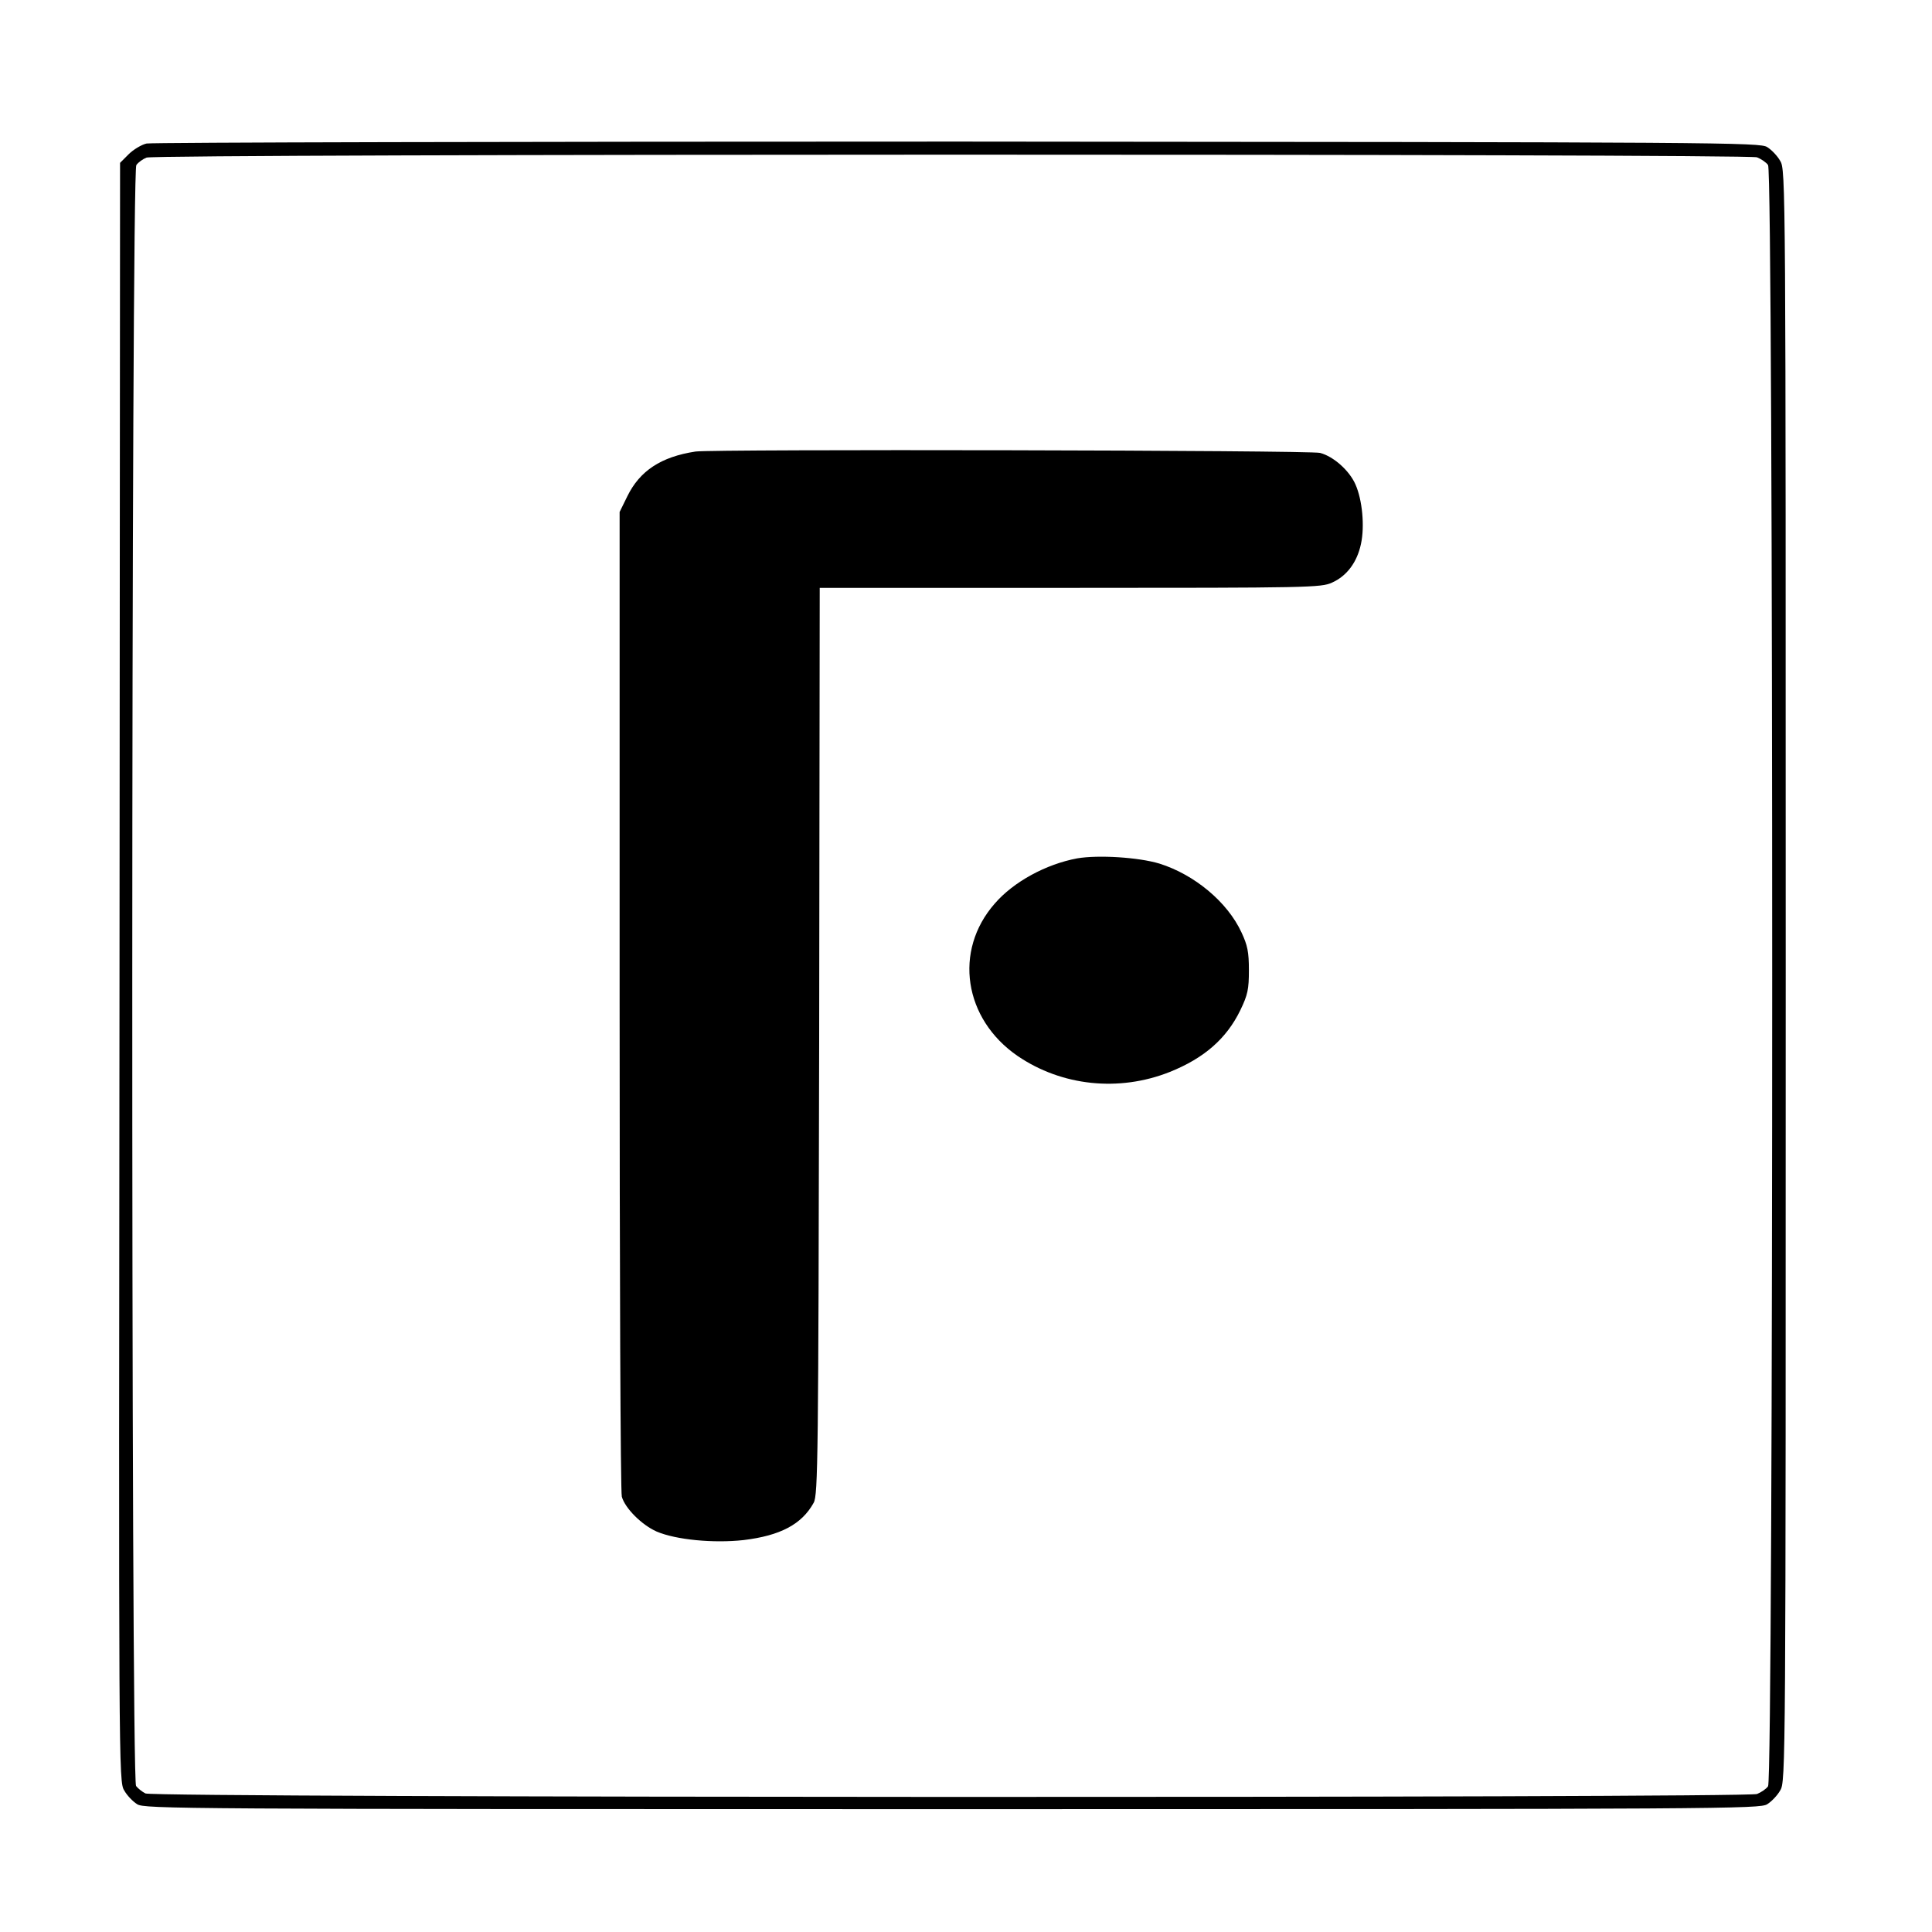
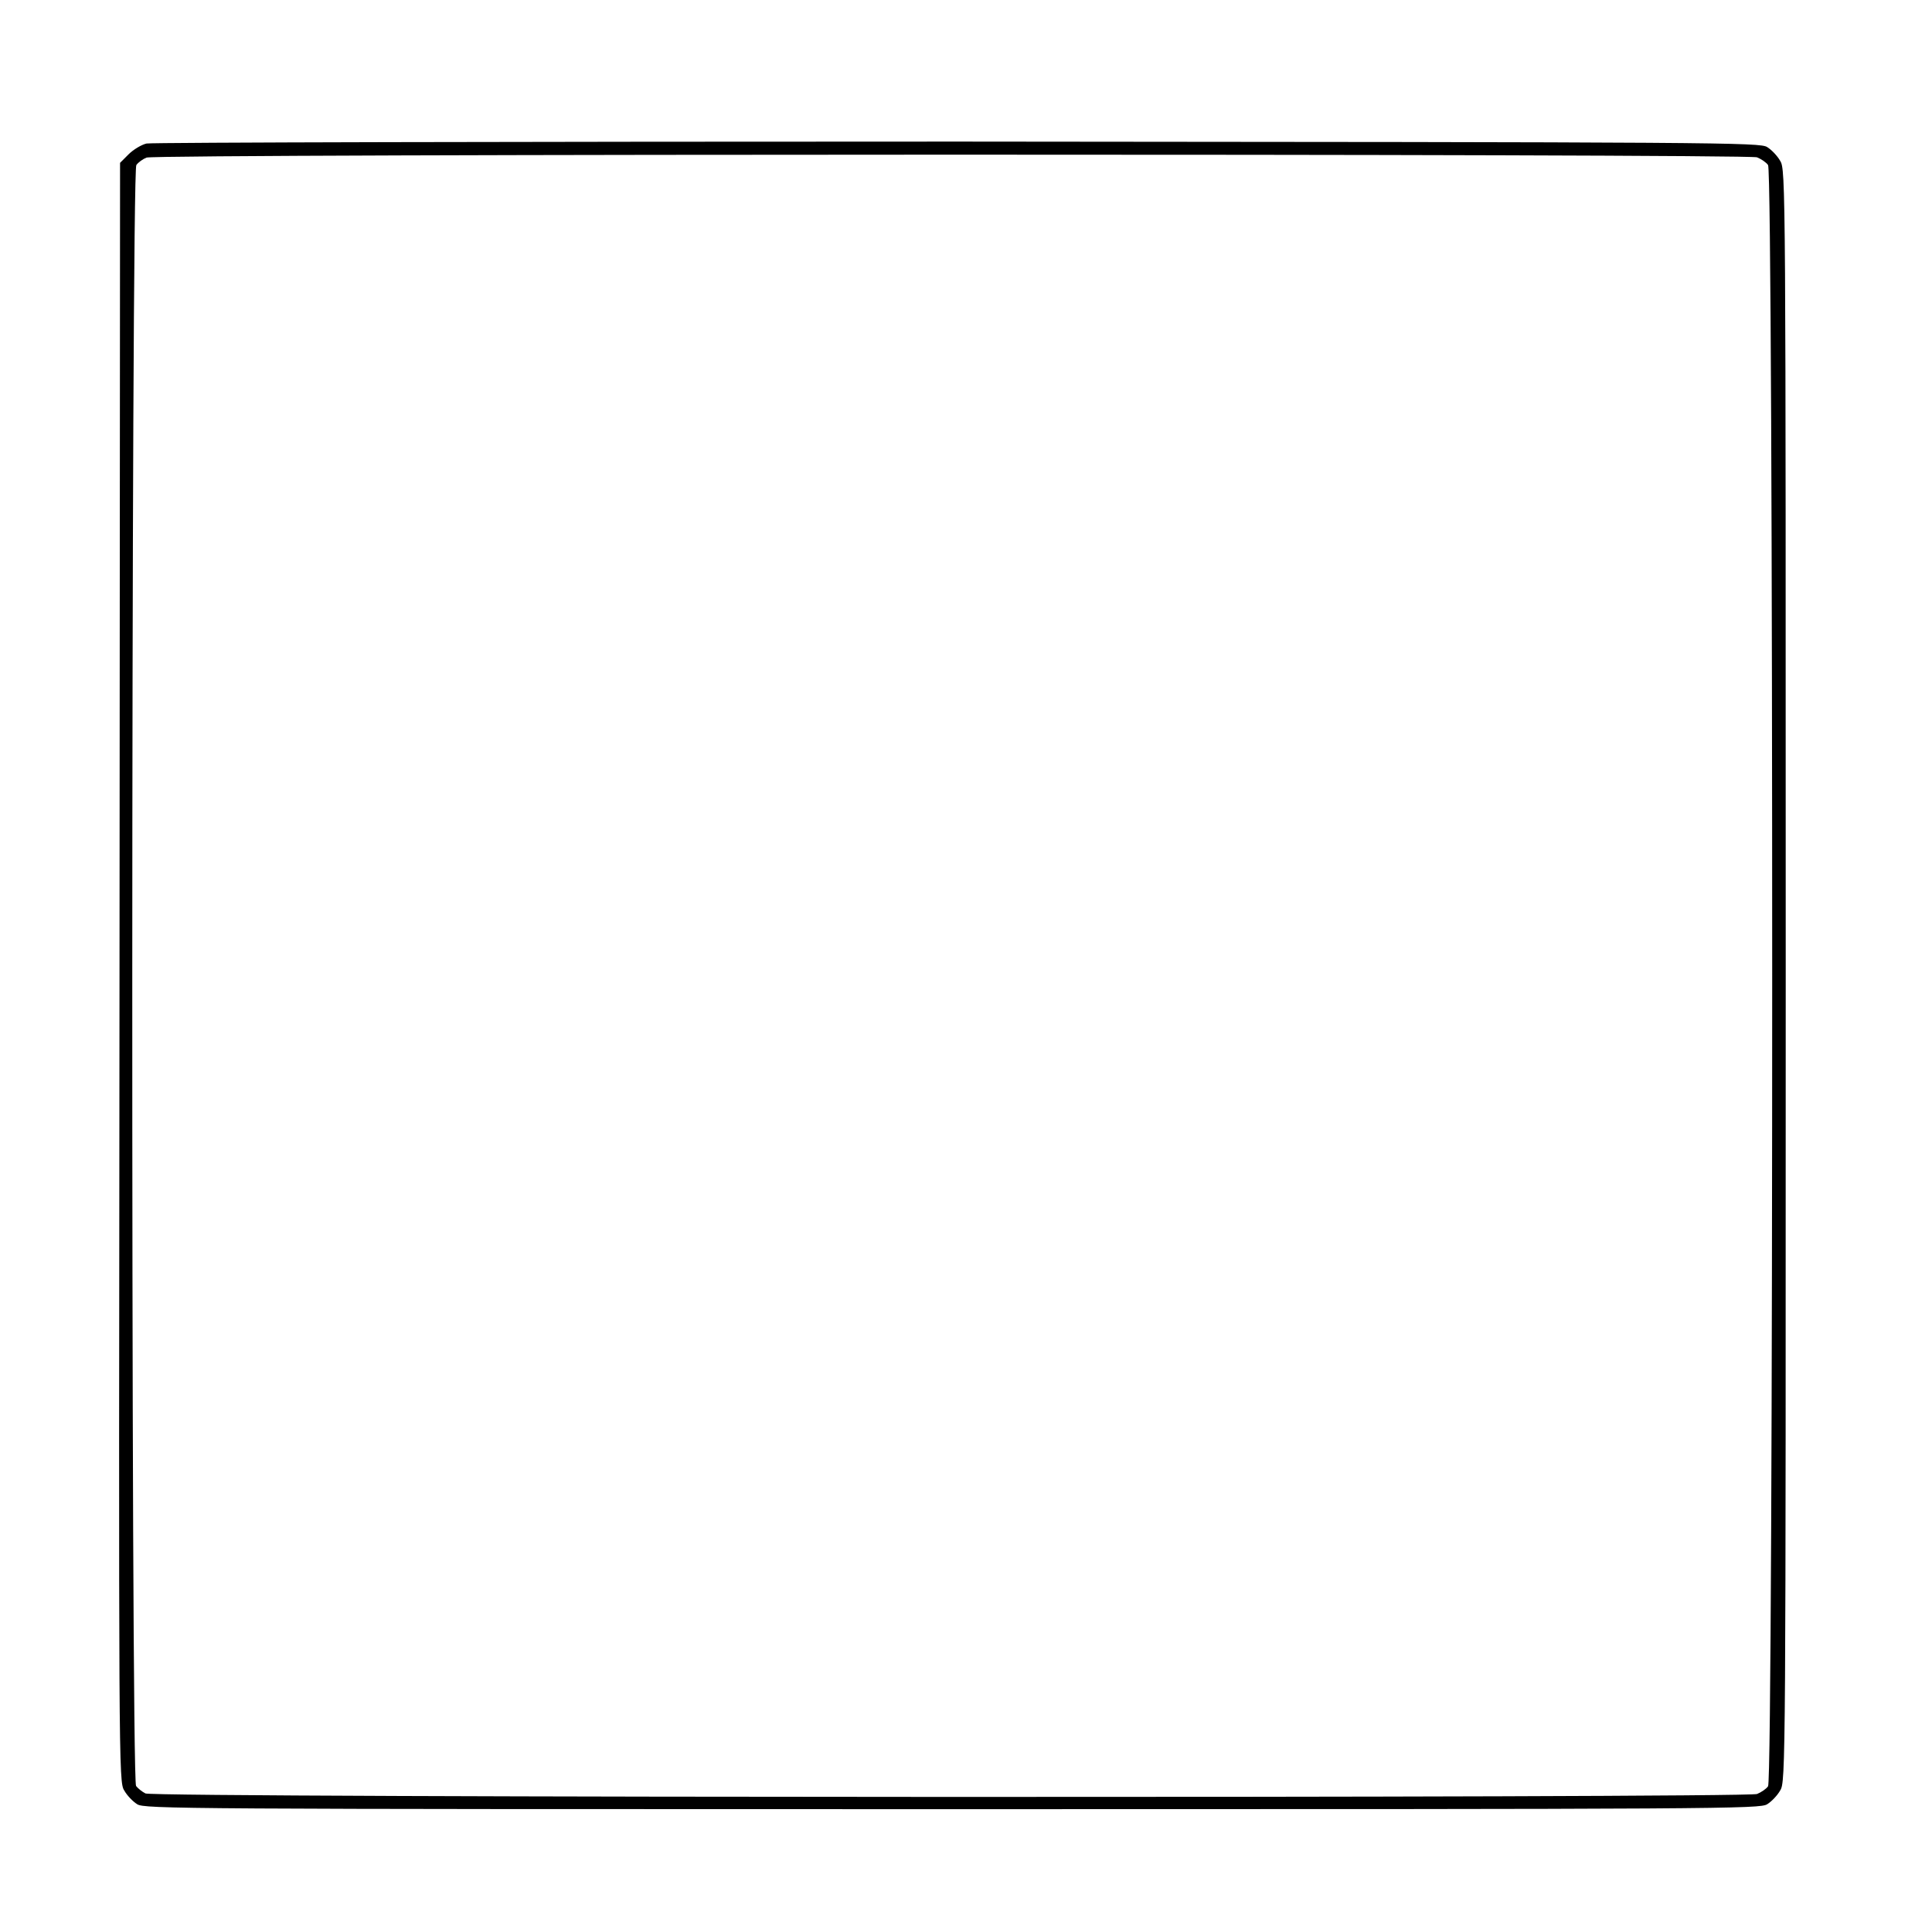
<svg xmlns="http://www.w3.org/2000/svg" version="1.0" width="700pt" height="700pt" viewBox="0 0 700 700" preserveAspectRatio="xMidYMid meet">
  <g transform="translate(0,700) scale(0.1,-0.1)" fill="#000000" stroke="none">
-     <path d="M531 6480 c-18 -4 -48 -22 -65 -39 l-31 -31 -2 -2933 c-3 -2892 -3 -2932 17 -2964 10 -18 31 -40 47 -50 26 -17 150 -18 2953 -18 2803 0 2927 1 2953 18 16 10 37 32 47 50 20 32 20 75 20 2952 0 2877 0 2920 -20 2952 -10 18 -31 40 -47 50 -26 17 -150 18 -2933 20 -1598 0 -2920 -3 -2939 -7z m5835 -50 c15 -6 33 -18 40 -28 20 -25 20 -5849 0 -5874 -7 -10 -25 -22 -40 -28 -41 -15 -5810 -14 -5839 2 -12 6 -27 18 -34 27 -19 24 -18 5849 1 5873 7 10 24 22 37 27 35 14 5799 14 5835 1z" />
-     <path d="M2520 5364 c-125 -19 -202 -70 -247 -162 l-28 -57 0 -1770 c0 -973 3 -1782 8 -1798 12 -42 72 -102 126 -126 70 -30 206 -43 315 -31 133 16 211 57 254 135 16 28 17 164 20 1673 l2 1642 908 0 c864 0 909 1 948 19 54 24 91 74 105 140 14 64 5 160 -20 216 -22 50 -79 101 -128 114 -36 10 -2199 14 -2263 5z" />
-     <path d="M3903 3890 c-113 -21 -231 -85 -299 -164 -150 -171 -112 -418 83 -552 160 -109 367 -131 551 -58 125 50 206 121 256 224 27 56 31 76 31 145 0 66 -5 90 -27 137 -51 110 -170 209 -297 249 -76 23 -222 32 -298 19z" />
+     <path d="M531 6480 c-18 -4 -48 -22 -65 -39 l-31 -31 -2 -2933 c-3 -2892 -3 -2932 17 -2964 10 -18 31 -40 47 -50 26 -17 150 -18 2953 -18 2803 0 2927 1 2953 18 16 10 37 32 47 50 20 32 20 75 20 2952 0 2877 0 2920 -20 2952 -10 18 -31 40 -47 50 -26 17 -150 18 -2933 20 -1598 0 -2920 -3 -2939 -7m5835 -50 c15 -6 33 -18 40 -28 20 -25 20 -5849 0 -5874 -7 -10 -25 -22 -40 -28 -41 -15 -5810 -14 -5839 2 -12 6 -27 18 -34 27 -19 24 -18 5849 1 5873 7 10 24 22 37 27 35 14 5799 14 5835 1z" />
  </g>
</svg>